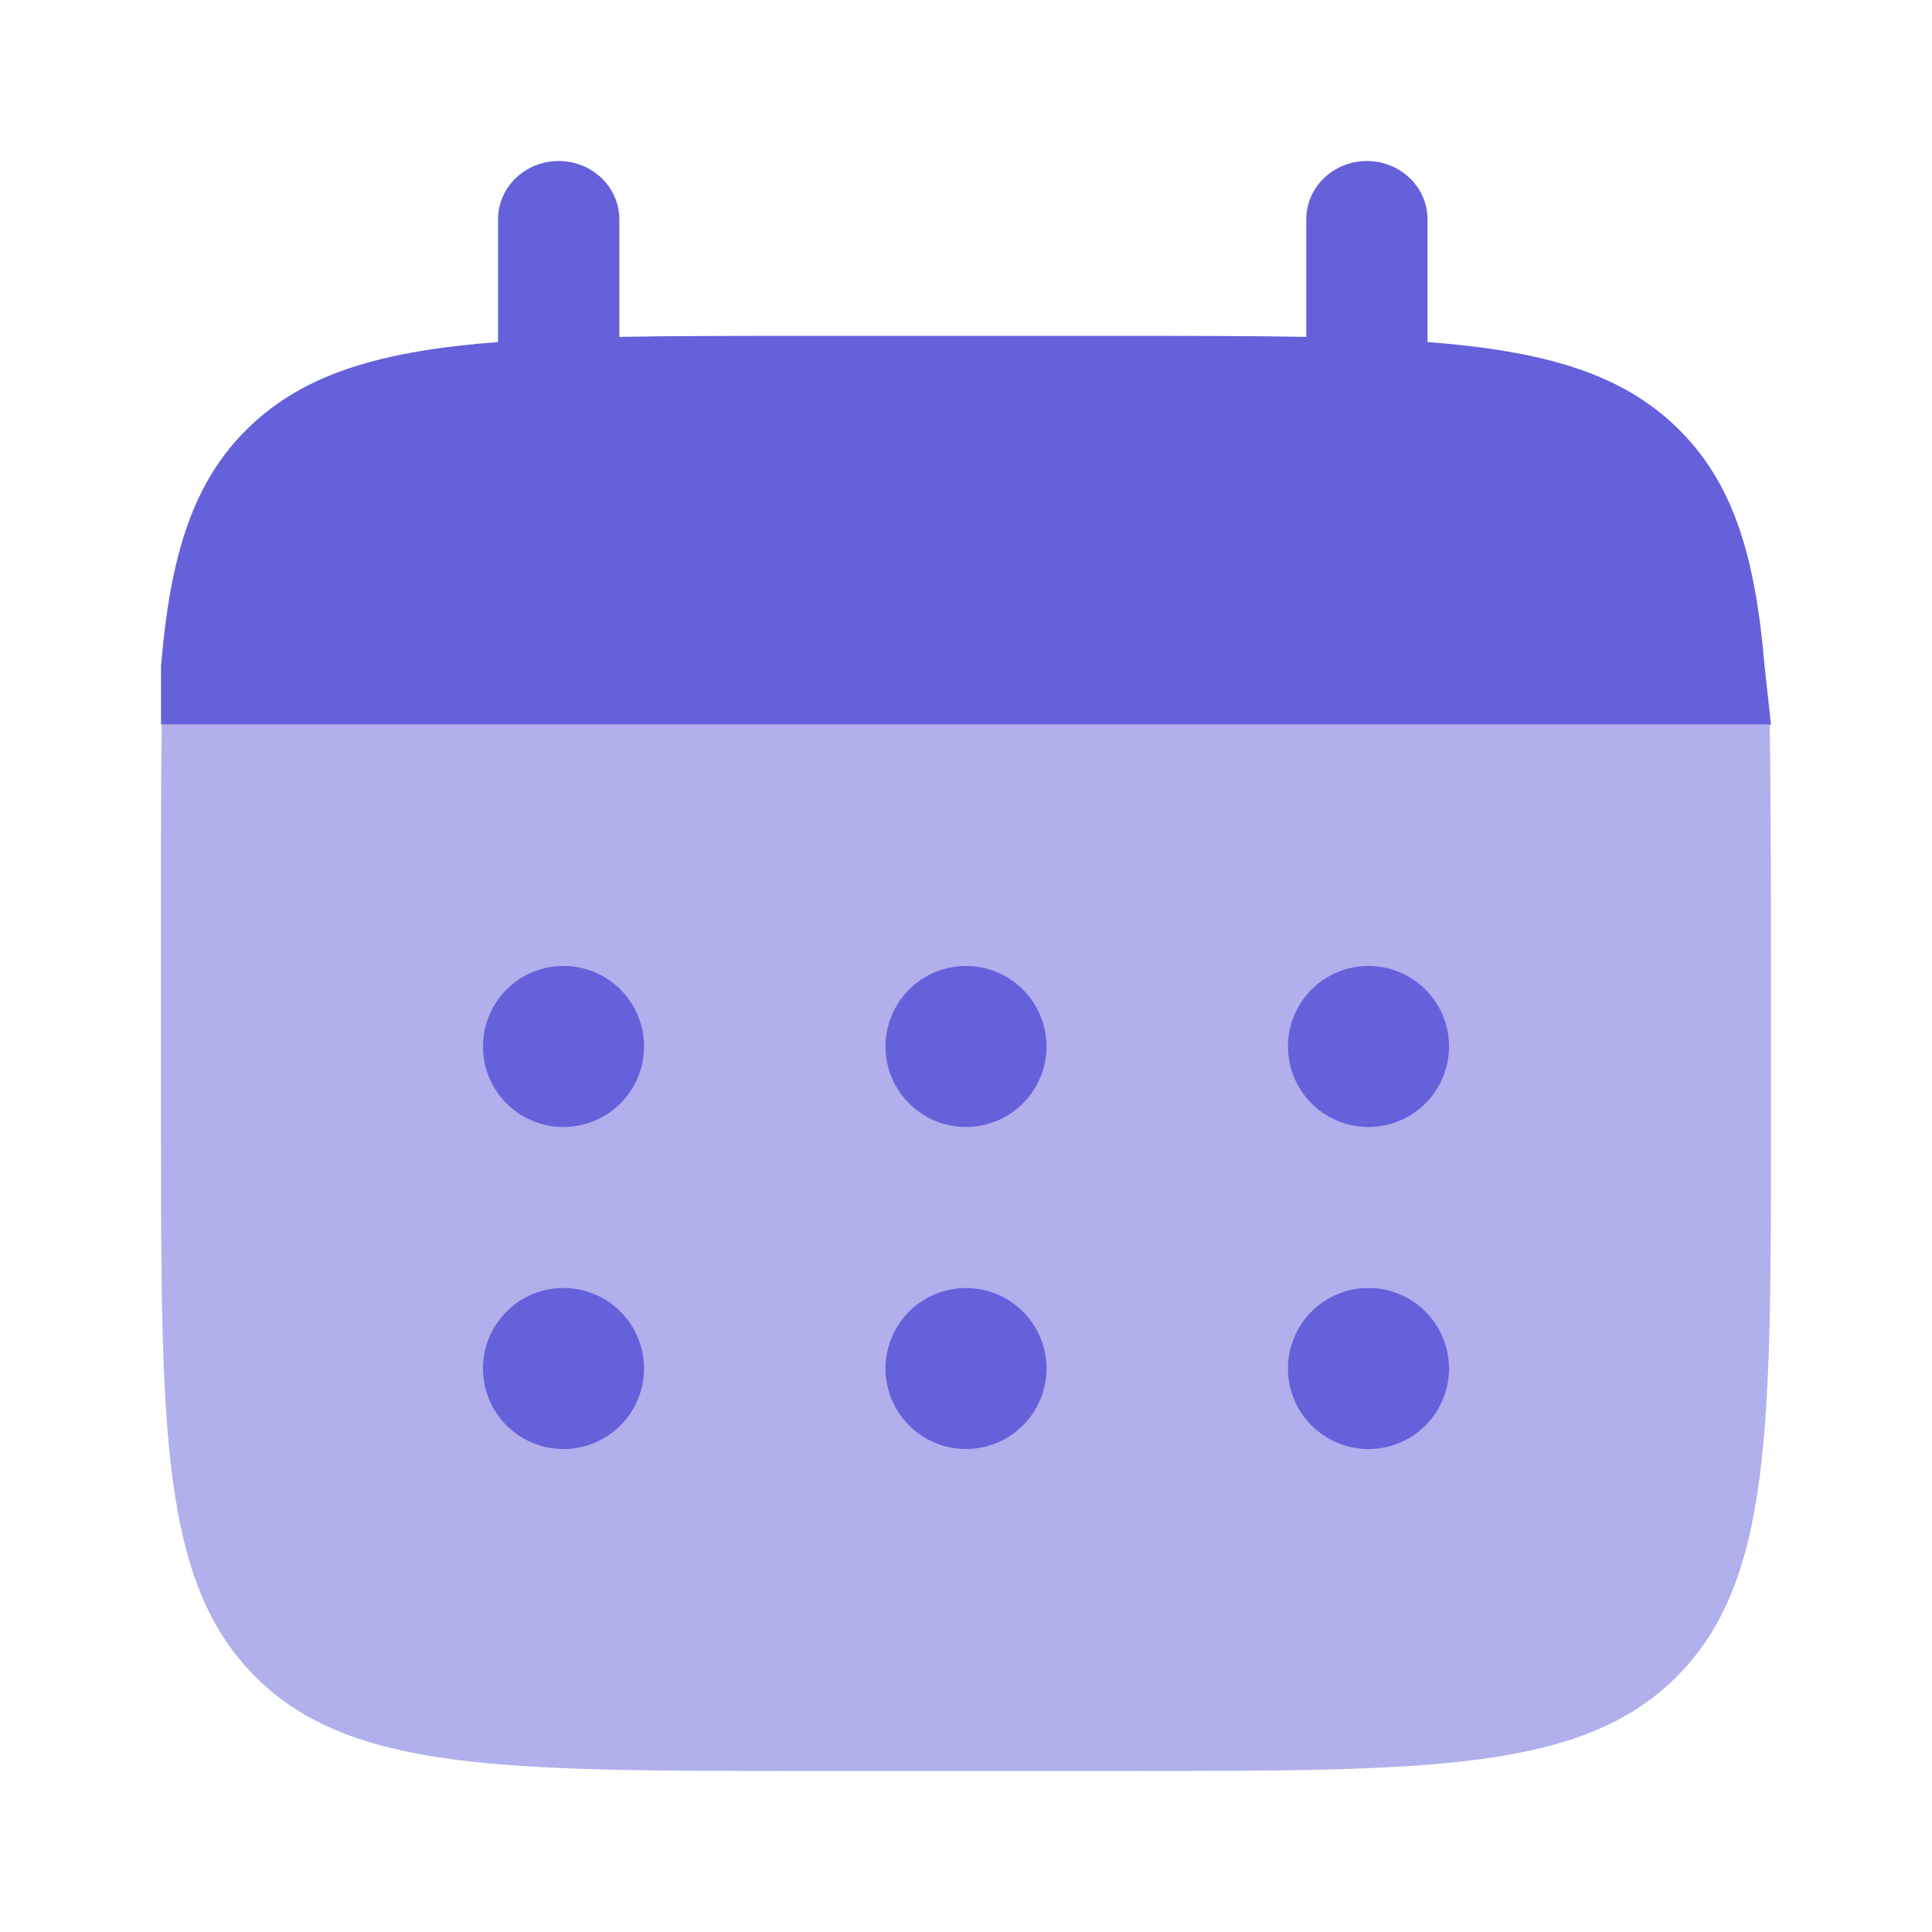
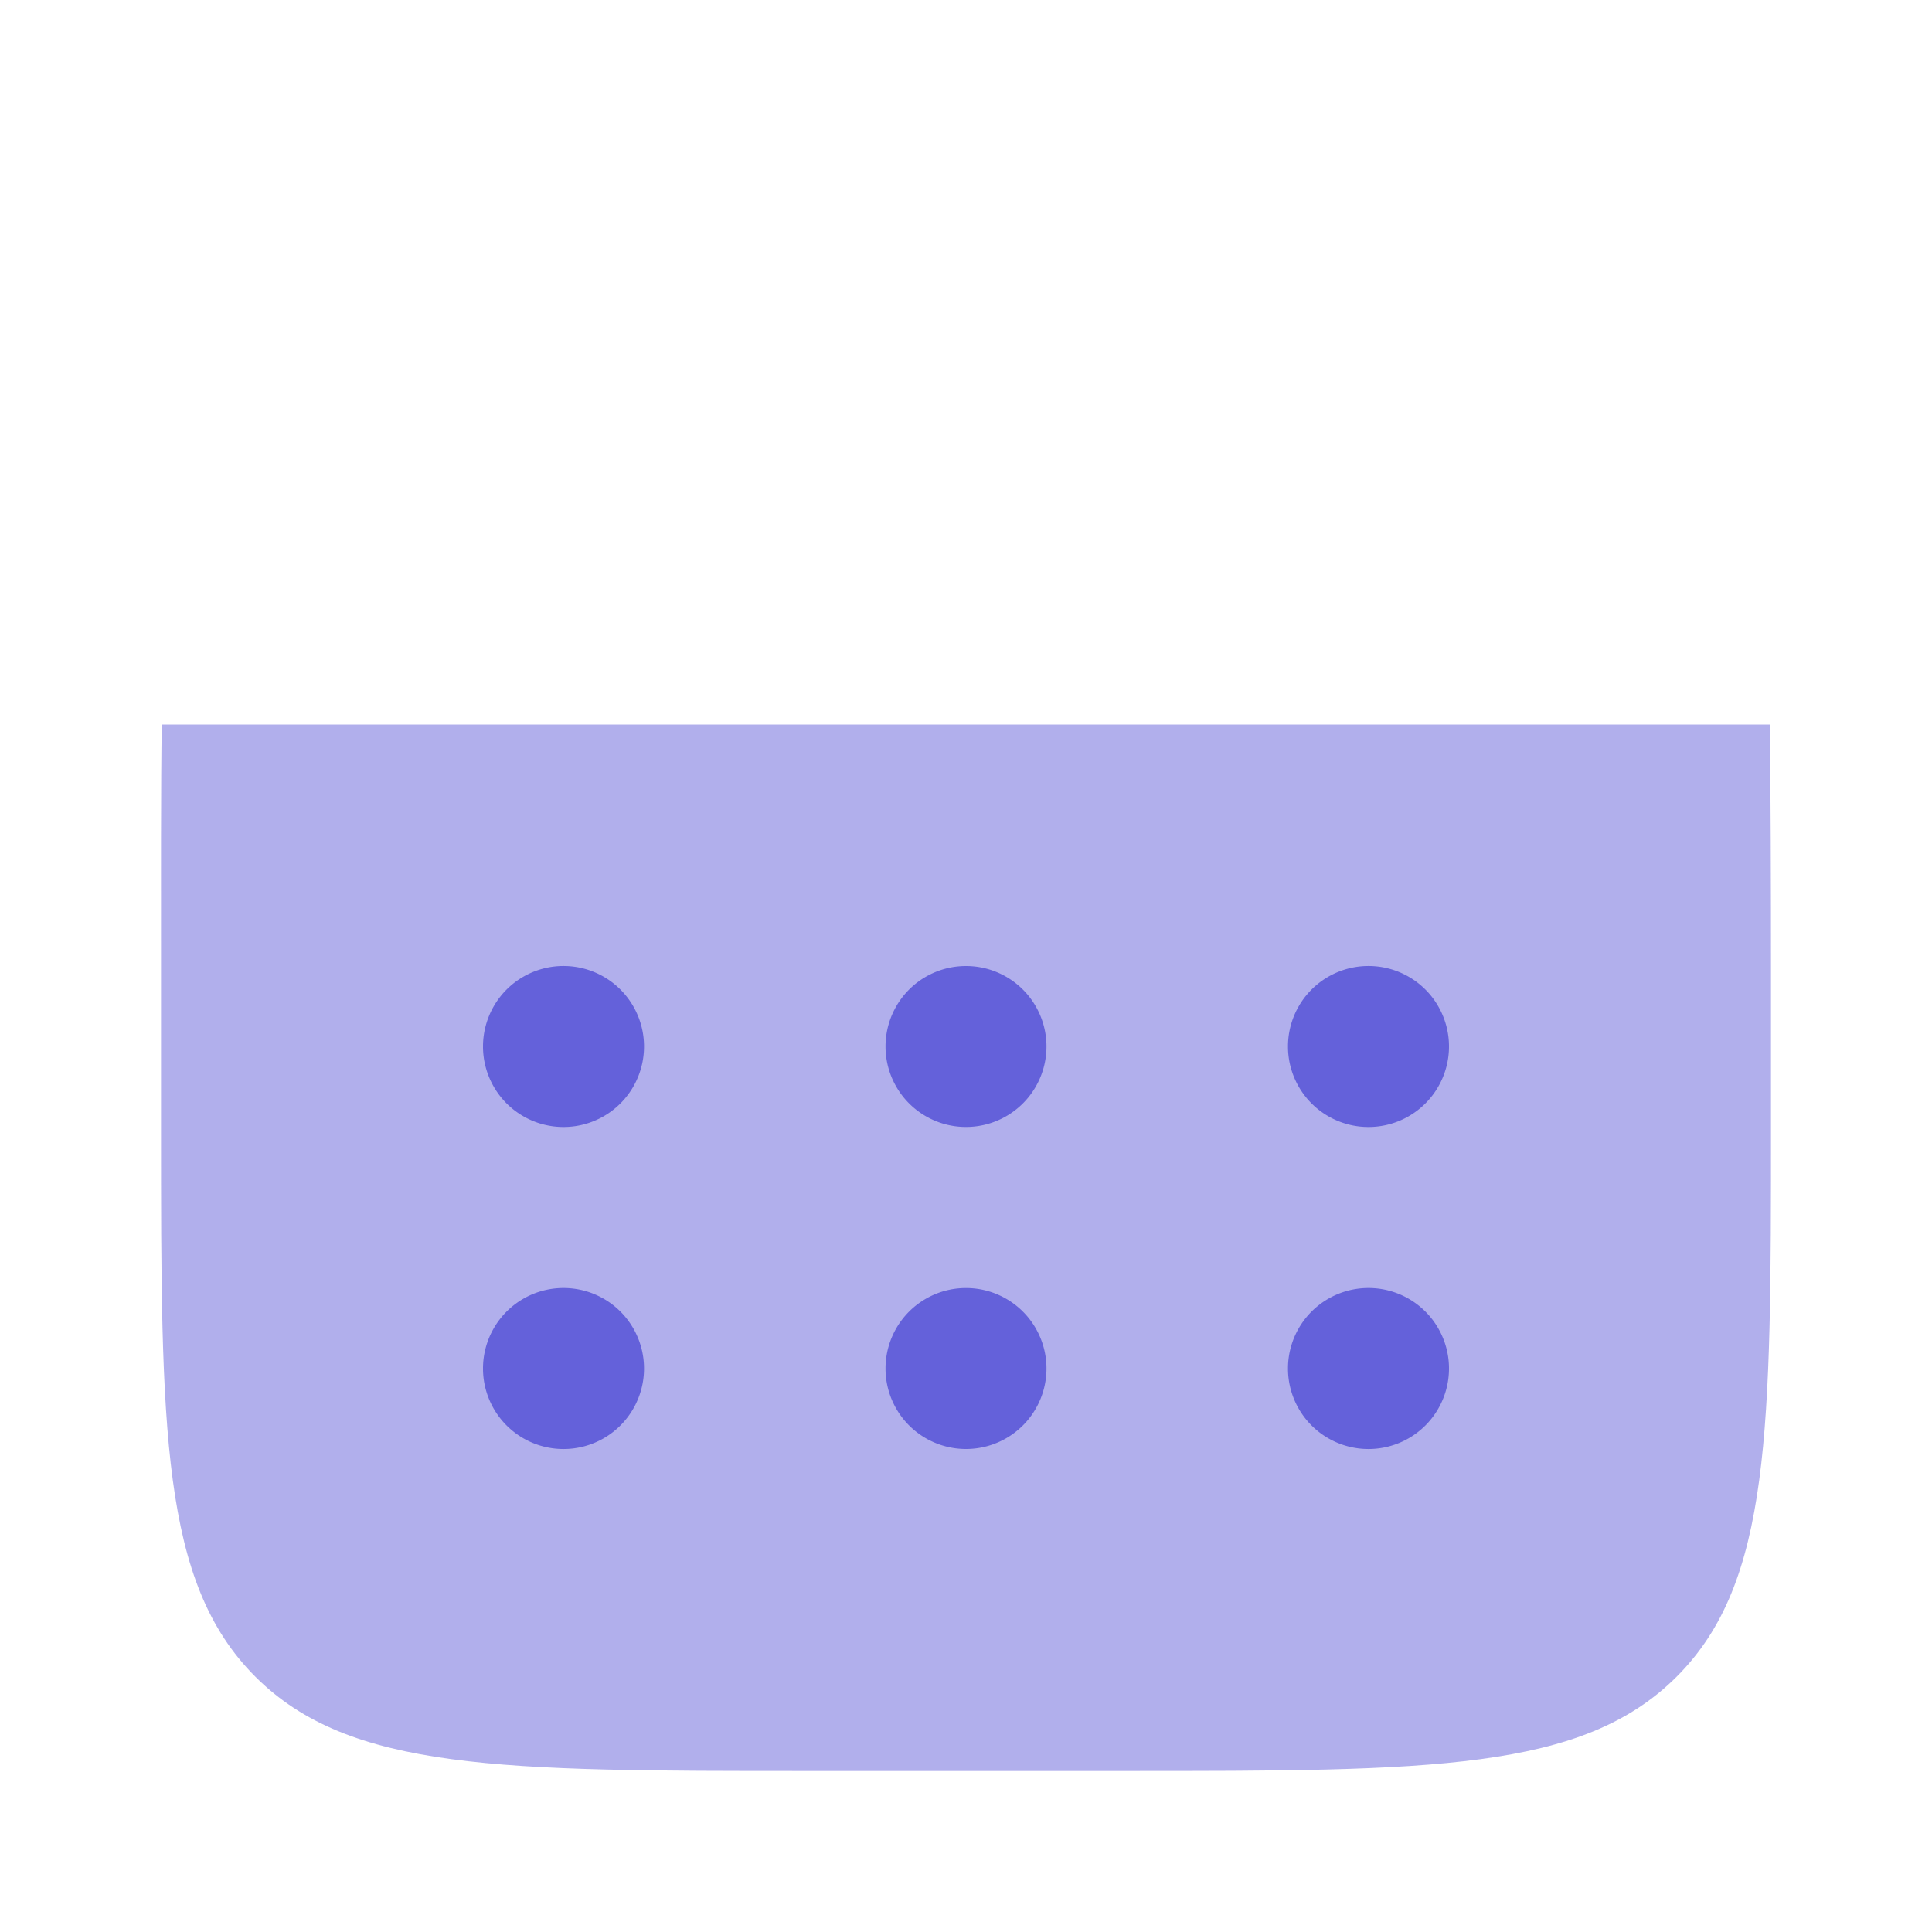
<svg xmlns="http://www.w3.org/2000/svg" width="32" height="32" fill="none">
-   <path d="M9.254 2.667c.554 0 1.004.432 1.004.965V5.58c.89-.017 1.888-.017 3.012-.017h5.354c1.123 0 2.122 0 3.012.017V3.632c0-.533.45-.965 1.004-.965.555 0 1.004.432 1.004.965v2.033c1.927.149 3.192.513 4.12 1.406.93.894 1.309 2.11 1.463 3.963l.106.966H2.667v-.966c.154-1.852.533-3.069 1.462-3.963.93-.893 2.194-1.257 4.12-1.406V3.632c0-.533.45-.965 1.005-.965Z" fill="#6461DA" />
  <path opacity=".5" d="M29.333 18.667V16c0-1.119-.004-3.113-.021-4H2.68c-.018.887-.013 2.881-.013 4v2.667c0 5.028 0 7.542 1.562 9.104 1.562 1.562 4.076 1.562 9.104 1.562h5.334c5.028 0 7.542 0 9.104-1.562 1.562-1.562 1.562-4.076 1.562-9.104Z" fill="#6461DA" />
-   <path d="M24 22.667a1.333 1.333 0 1 1-2.667 0 1.333 1.333 0 0 1 2.667 0Zm0-5.334a1.333 1.333 0 1 1-2.667 0 1.333 1.333 0 0 1 2.667 0Zm-6.667 5.334a1.333 1.333 0 1 1-2.666 0 1.333 1.333 0 0 1 2.666 0Zm0-5.334a1.333 1.333 0 1 1-2.666 0 1.333 1.333 0 0 1 2.666 0Zm-6.666 5.334a1.333 1.333 0 1 1-2.667 0 1.333 1.333 0 0 1 2.667 0Zm0-5.334a1.333 1.333 0 1 1-2.667 0 1.333 1.333 0 0 1 2.667 0Z" fill="#6461DA" />
+   <path d="M24 22.667a1.333 1.333 0 1 1-2.667 0 1.333 1.333 0 0 1 2.667 0Zm0-5.334a1.333 1.333 0 1 1-2.667 0 1.333 1.333 0 0 1 2.667 0Zm-6.667 5.334a1.333 1.333 0 1 1-2.666 0 1.333 1.333 0 0 1 2.666 0m0-5.334a1.333 1.333 0 1 1-2.666 0 1.333 1.333 0 0 1 2.666 0Zm-6.666 5.334a1.333 1.333 0 1 1-2.667 0 1.333 1.333 0 0 1 2.667 0Zm0-5.334a1.333 1.333 0 1 1-2.667 0 1.333 1.333 0 0 1 2.667 0Z" fill="#6461DA" />
</svg>